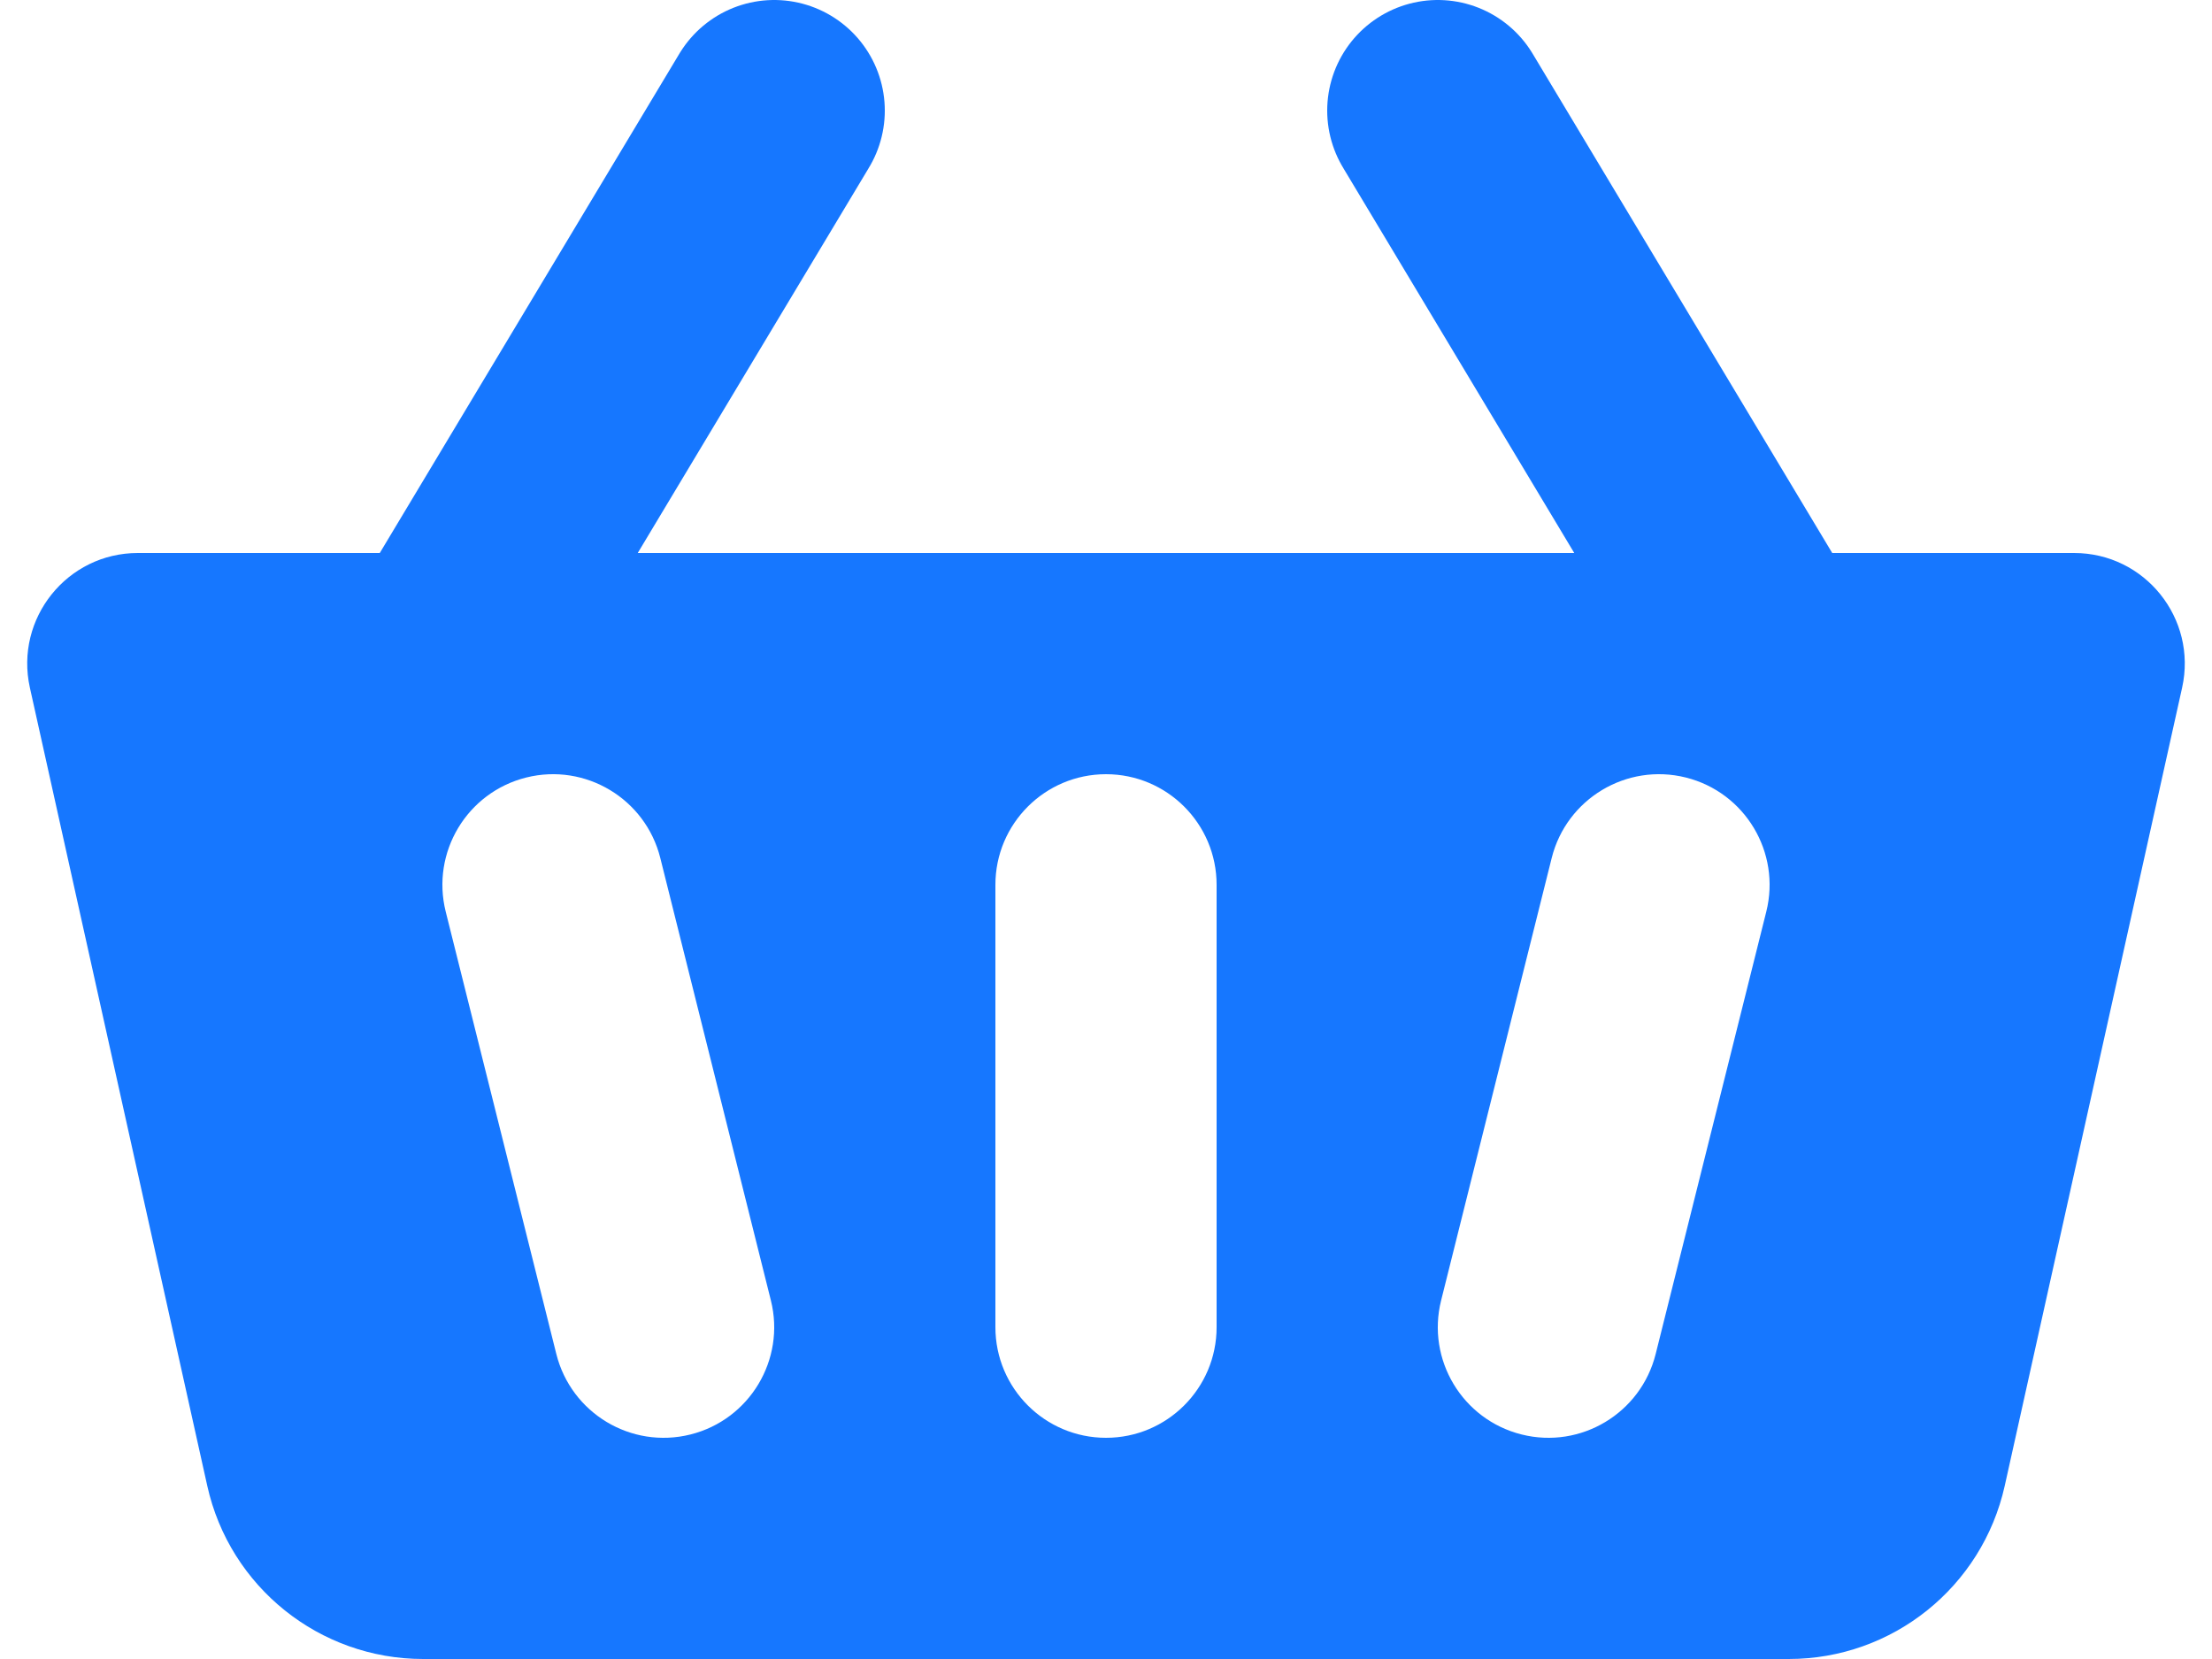
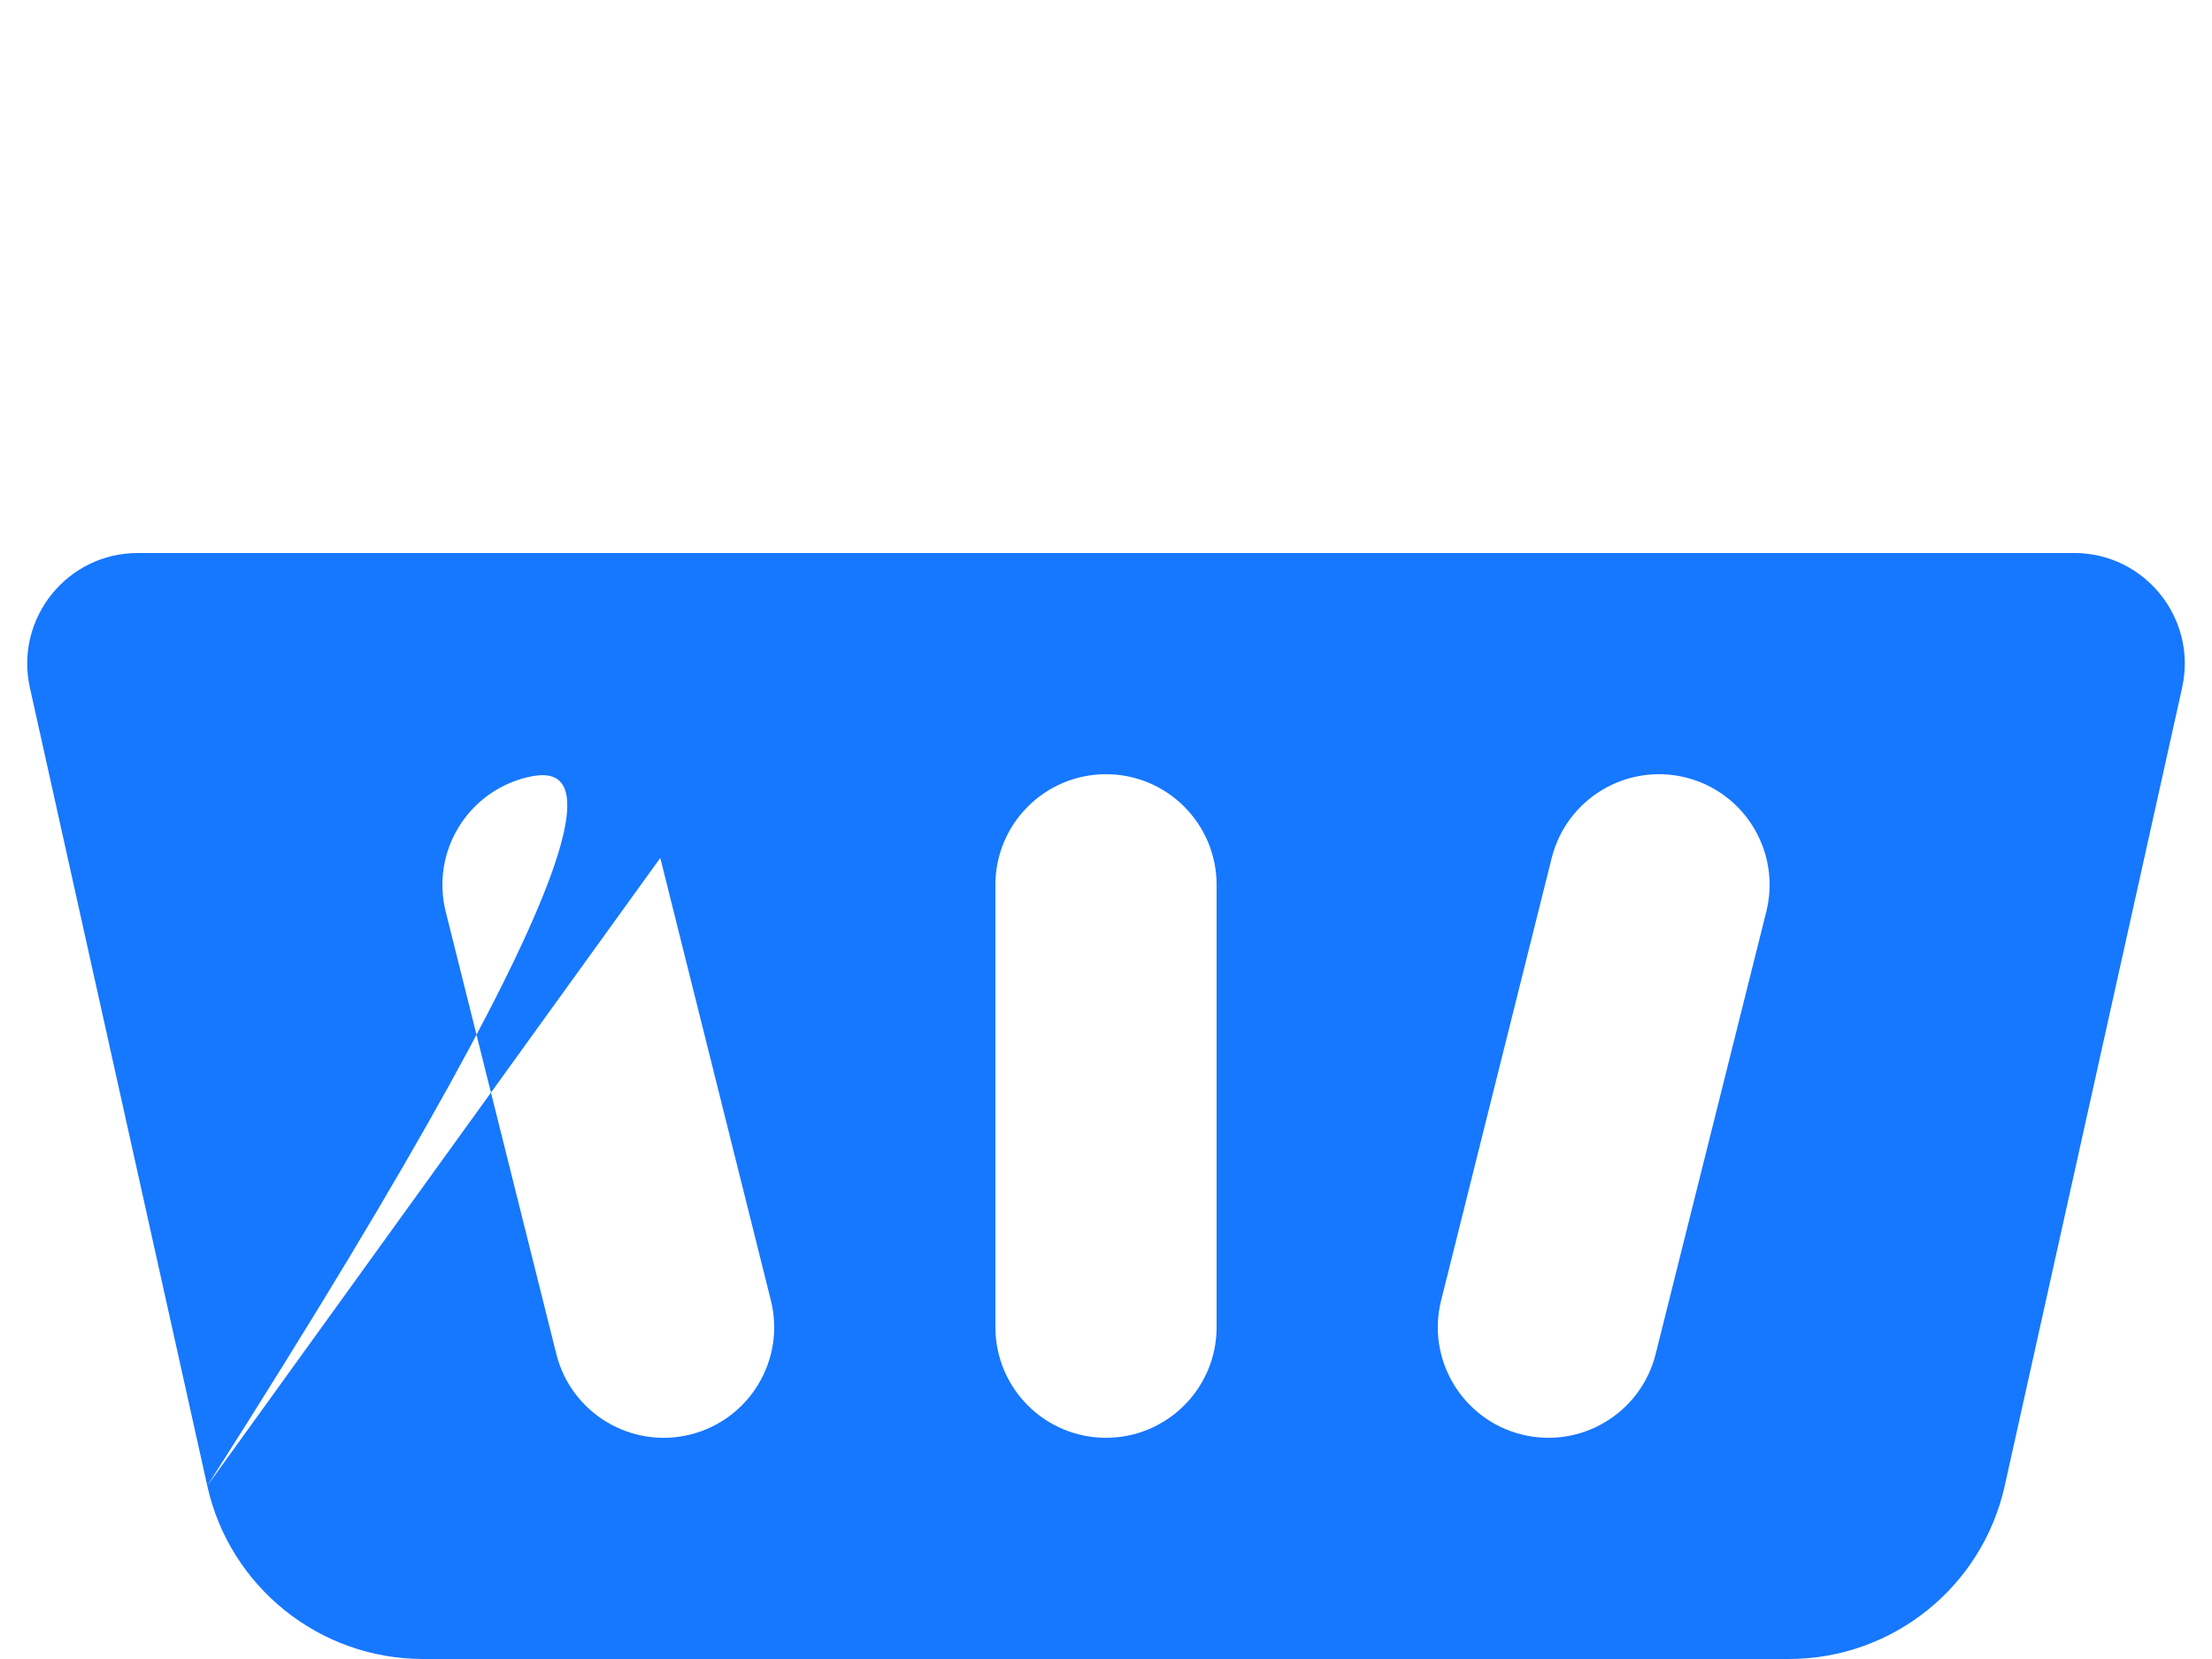
<svg xmlns="http://www.w3.org/2000/svg" width="20" height="15" viewBox="0 0 20 15" fill="none">
-   <path d="M4 6L7 1" stroke="#1677FF" stroke-width="2" stroke-linecap="round" stroke-linejoin="round" />
-   <path fill-rule="evenodd" clip-rule="evenodd" d="M1.874 13.434L0.27 6.217C0.132 5.592 0.607 5 1.246 5H18.753C19.393 5 19.868 5.592 19.73 6.217L18.126 13.434C17.922 14.349 17.111 15 16.173 15H3.826C2.889 15 2.077 14.349 1.874 13.434ZM5.97 7.757C5.836 7.222 5.293 6.896 4.758 7.03C4.222 7.164 3.896 7.707 4.03 8.243L5.03 12.242C5.164 12.778 5.707 13.104 6.243 12.97C6.778 12.836 7.104 12.293 6.97 11.758L5.97 7.757ZM15.243 7.03C15.778 7.164 16.104 7.707 15.97 8.243L14.97 12.242C14.836 12.778 14.293 13.104 13.758 12.97C13.222 12.836 12.896 12.293 13.03 11.758L14.03 7.757C14.164 7.222 14.707 6.896 15.243 7.03ZM11 8C11 7.448 10.552 7 10 7C9.448 7 9 7.448 9 8V12C9 12.552 9.448 13 10 13C10.552 13 11 12.552 11 12V8Z" fill="#1677FF" />
-   <path d="M16 6L13 1" stroke="#1677FF" stroke-width="2" stroke-linecap="round" stroke-linejoin="round" />
+   <path fill-rule="evenodd" clip-rule="evenodd" d="M1.874 13.434L0.27 6.217C0.132 5.592 0.607 5 1.246 5H18.753C19.393 5 19.868 5.592 19.73 6.217L18.126 13.434C17.922 14.349 17.111 15 16.173 15H3.826C2.889 15 2.077 14.349 1.874 13.434ZC5.836 7.222 5.293 6.896 4.758 7.03C4.222 7.164 3.896 7.707 4.03 8.243L5.03 12.242C5.164 12.778 5.707 13.104 6.243 12.97C6.778 12.836 7.104 12.293 6.97 11.758L5.97 7.757ZM15.243 7.03C15.778 7.164 16.104 7.707 15.97 8.243L14.97 12.242C14.836 12.778 14.293 13.104 13.758 12.97C13.222 12.836 12.896 12.293 13.03 11.758L14.03 7.757C14.164 7.222 14.707 6.896 15.243 7.03ZM11 8C11 7.448 10.552 7 10 7C9.448 7 9 7.448 9 8V12C9 12.552 9.448 13 10 13C10.552 13 11 12.552 11 12V8Z" fill="#1677FF" />
</svg>